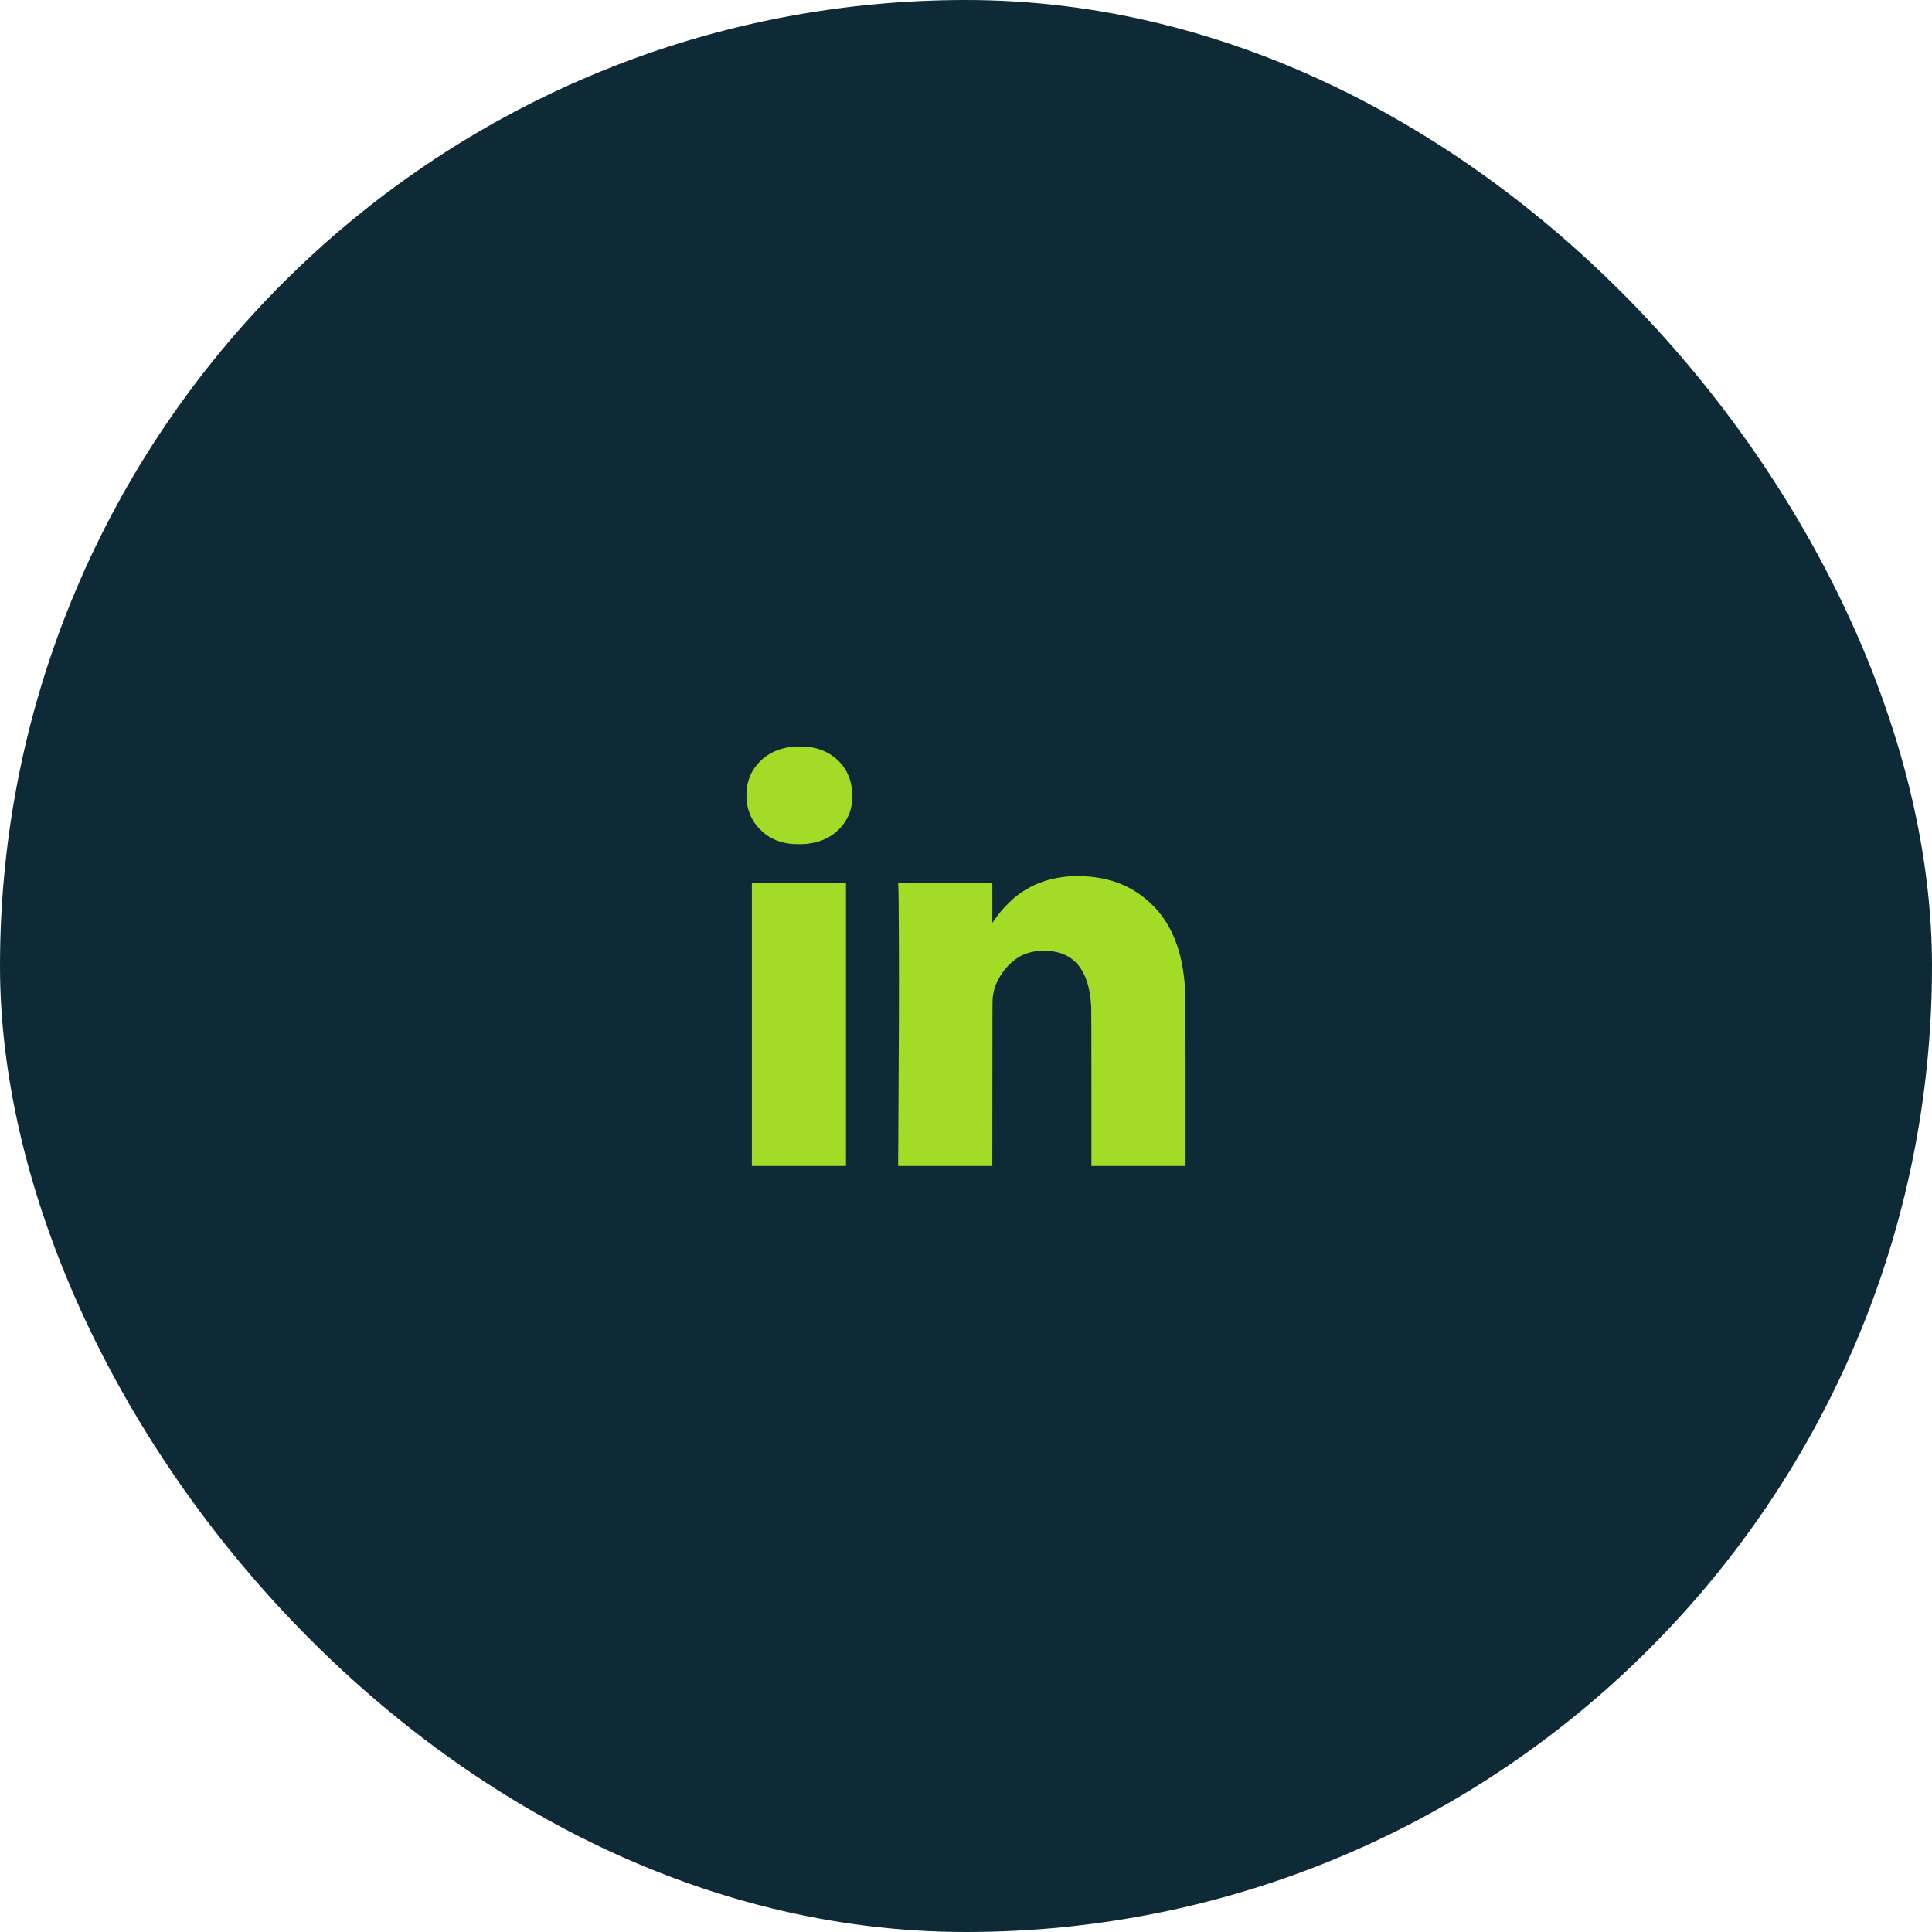
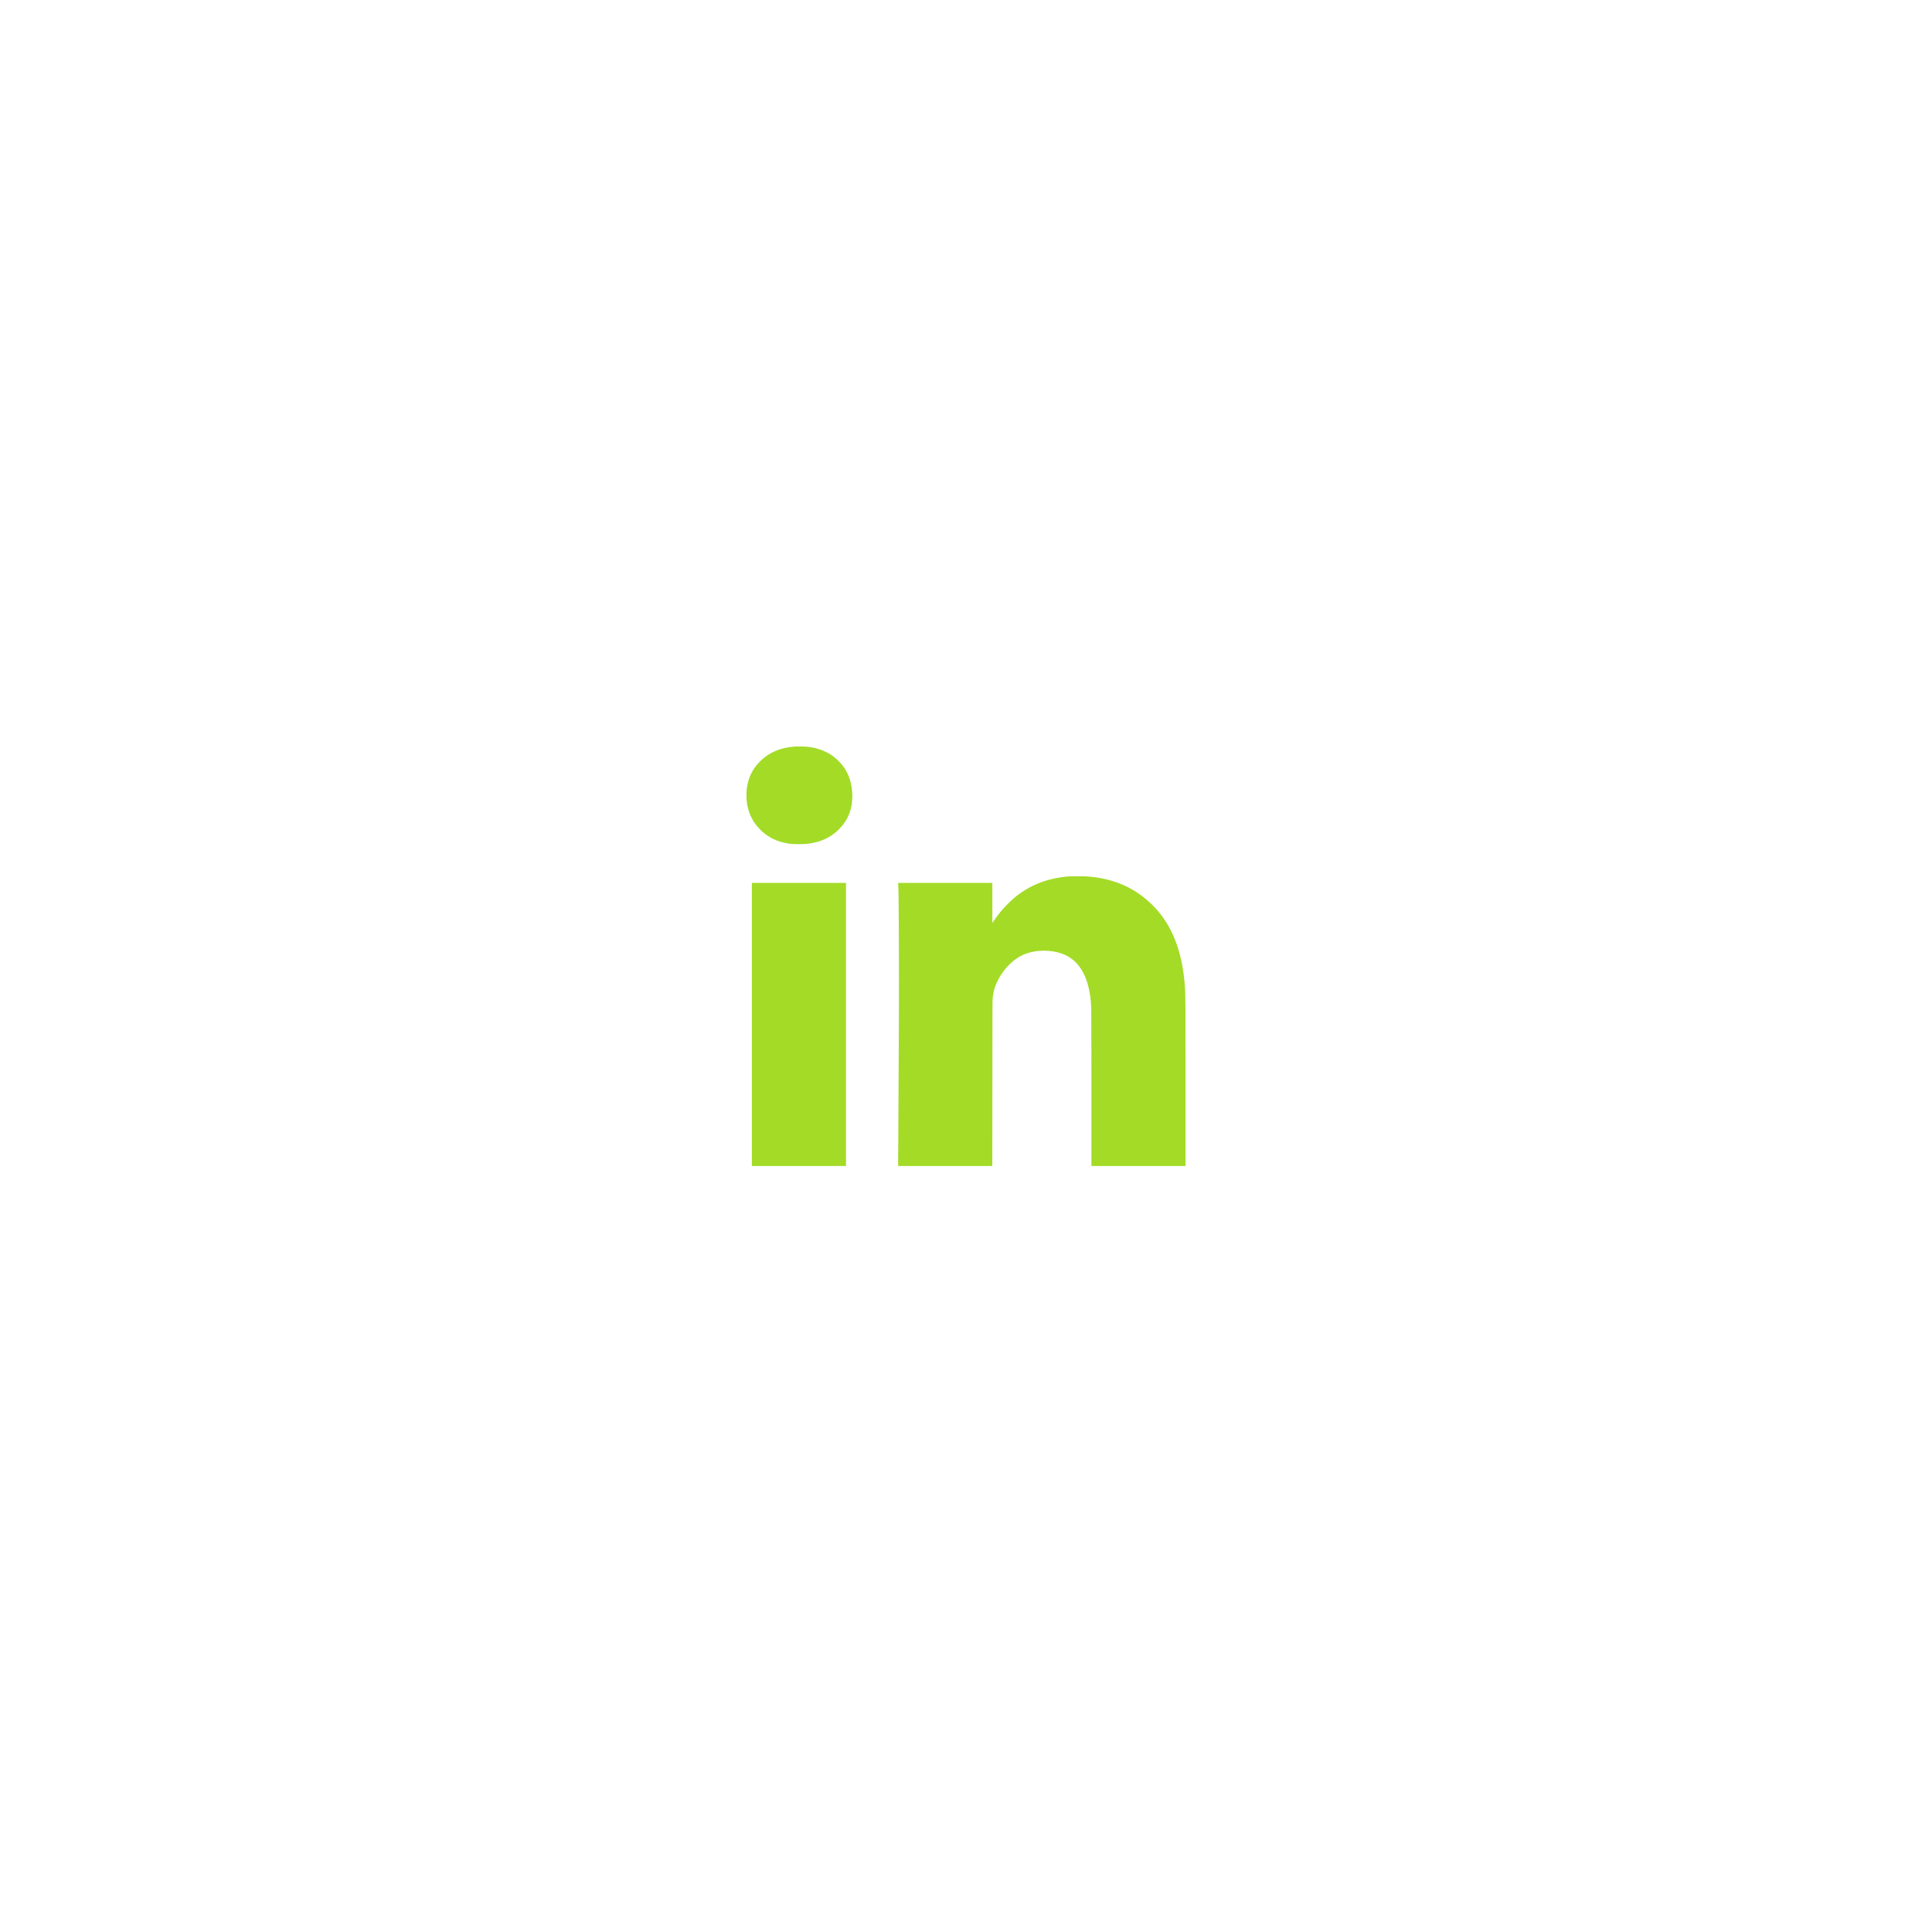
<svg xmlns="http://www.w3.org/2000/svg" width="44" height="44" viewBox="0 0 44 44" fill="none">
-   <rect width="44" height="44" rx="22" fill="#0D2A36" />
  <path fill-rule="evenodd" clip-rule="evenodd" d="M18.089 17.003C17.764 17.029 17.507 17.141 17.305 17.344C17.139 17.512 17.042 17.709 17.009 17.947C16.995 18.046 16.997 18.193 17.013 18.3C17.047 18.522 17.143 18.718 17.297 18.877C17.485 19.072 17.705 19.179 17.997 19.217C18.078 19.228 18.307 19.228 18.393 19.217C18.456 19.209 18.565 19.188 18.613 19.174C18.808 19.118 18.971 19.023 19.111 18.883C19.311 18.682 19.411 18.434 19.411 18.138C19.411 17.849 19.33 17.602 19.17 17.41C19.058 17.276 18.926 17.175 18.775 17.109C18.65 17.054 18.544 17.025 18.395 17.008C18.331 17.001 18.152 16.997 18.089 17.003ZM24.345 19.959C23.849 20 23.451 20.156 23.096 20.45C23.031 20.503 22.863 20.673 22.803 20.745C22.745 20.815 22.687 20.892 22.636 20.966L22.6 21.02V20.563V20.107H21.527H20.454L20.457 20.152C20.464 20.273 20.468 20.596 20.471 21.393C20.476 22.445 20.472 23.802 20.457 26.13L20.454 26.555H21.527H22.599L22.601 24.66C22.602 22.899 22.602 22.761 22.609 22.713C22.631 22.549 22.657 22.459 22.724 22.329C22.859 22.062 23.079 21.842 23.308 21.742C23.534 21.644 23.827 21.624 24.089 21.689C24.349 21.753 24.547 21.912 24.675 22.162C24.778 22.362 24.835 22.616 24.852 22.938C24.854 22.991 24.856 23.638 24.856 24.788V26.555H25.928H27L27 24.678C27 22.807 26.999 22.666 26.986 22.477C26.929 21.656 26.683 21.038 26.239 20.605C25.977 20.347 25.679 20.169 25.34 20.066C25.172 20.015 25.023 19.986 24.829 19.966C24.76 19.959 24.714 19.957 24.566 19.956C24.467 19.956 24.367 19.957 24.345 19.959ZM17.123 23.331V26.555H18.195H19.267V23.331V20.107H18.195H17.123V23.331ZM22.6 21.035C22.6 21.039 22.597 21.043 22.593 21.043C22.589 21.043 22.588 21.041 22.592 21.035C22.594 21.03 22.597 21.027 22.598 21.027C22.599 21.027 22.6 21.03 22.6 21.035Z" fill="#A3DB27" />
</svg>